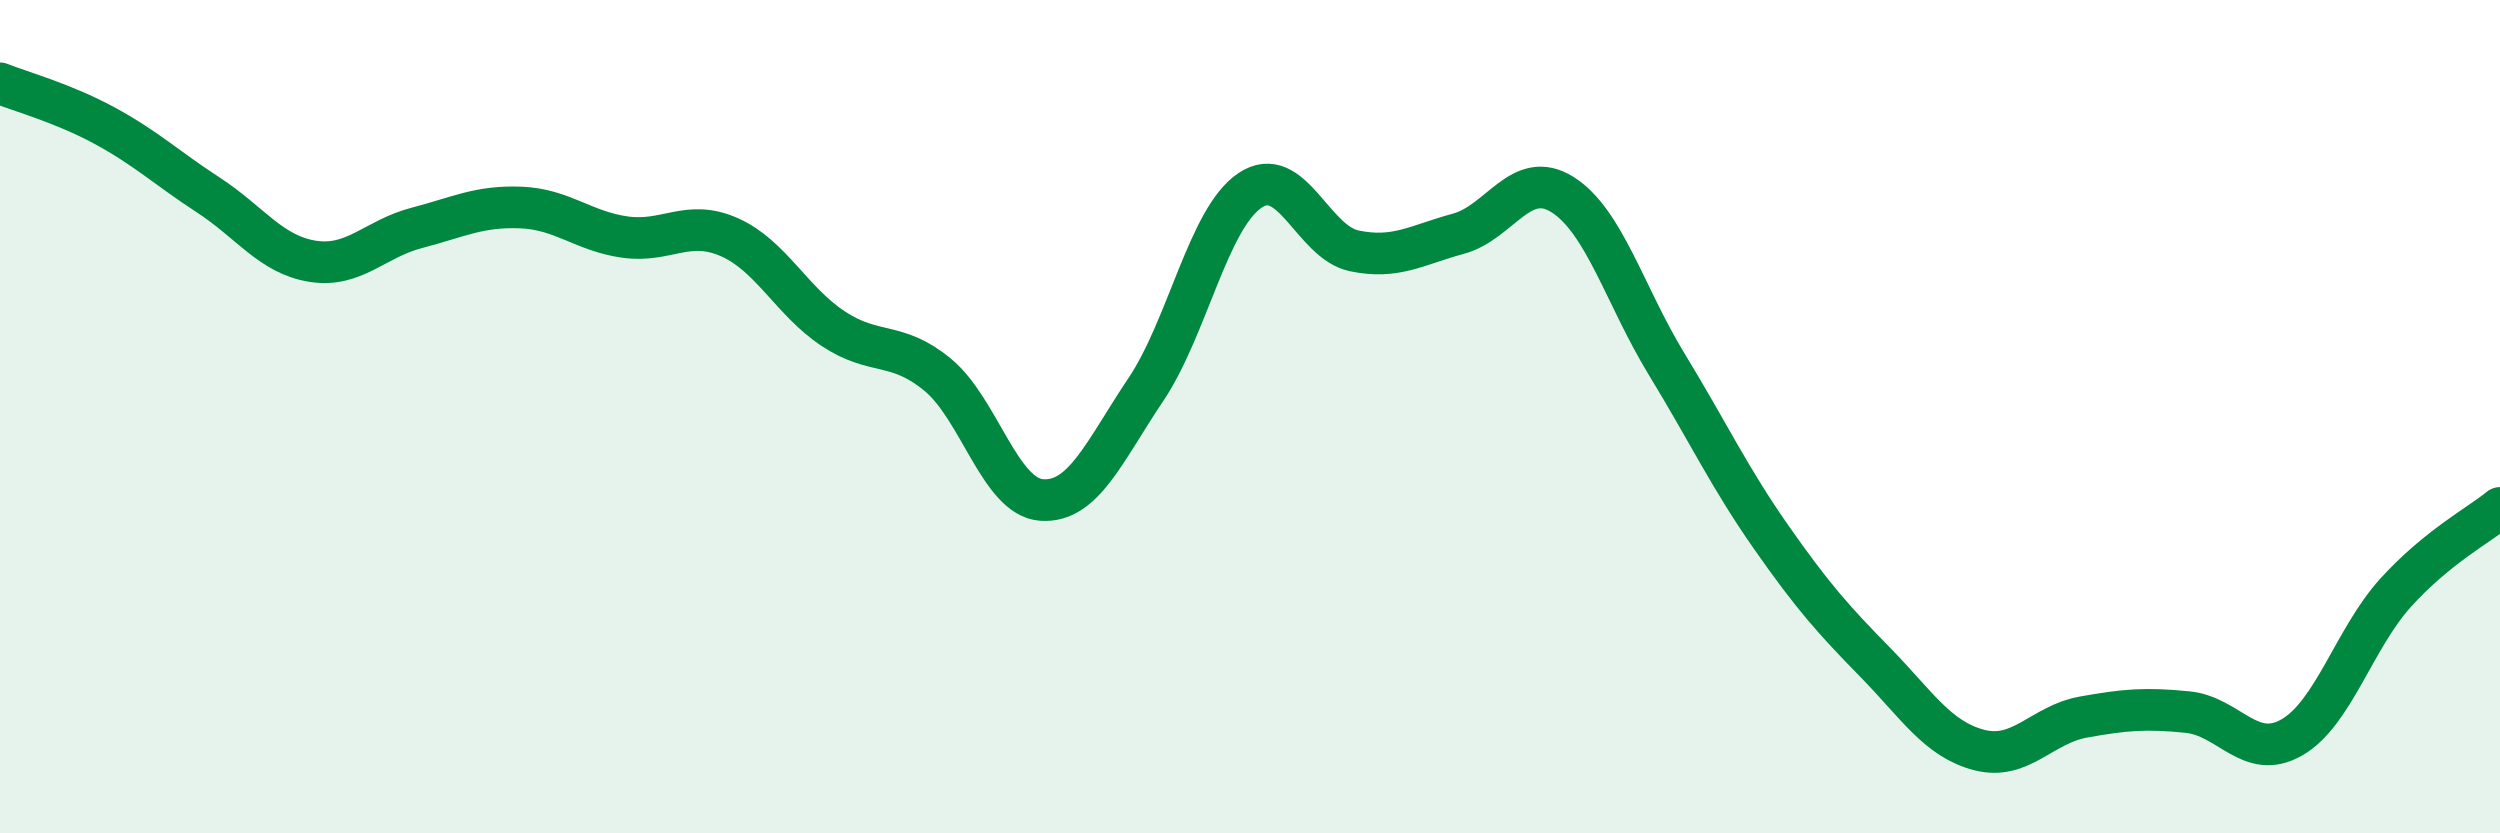
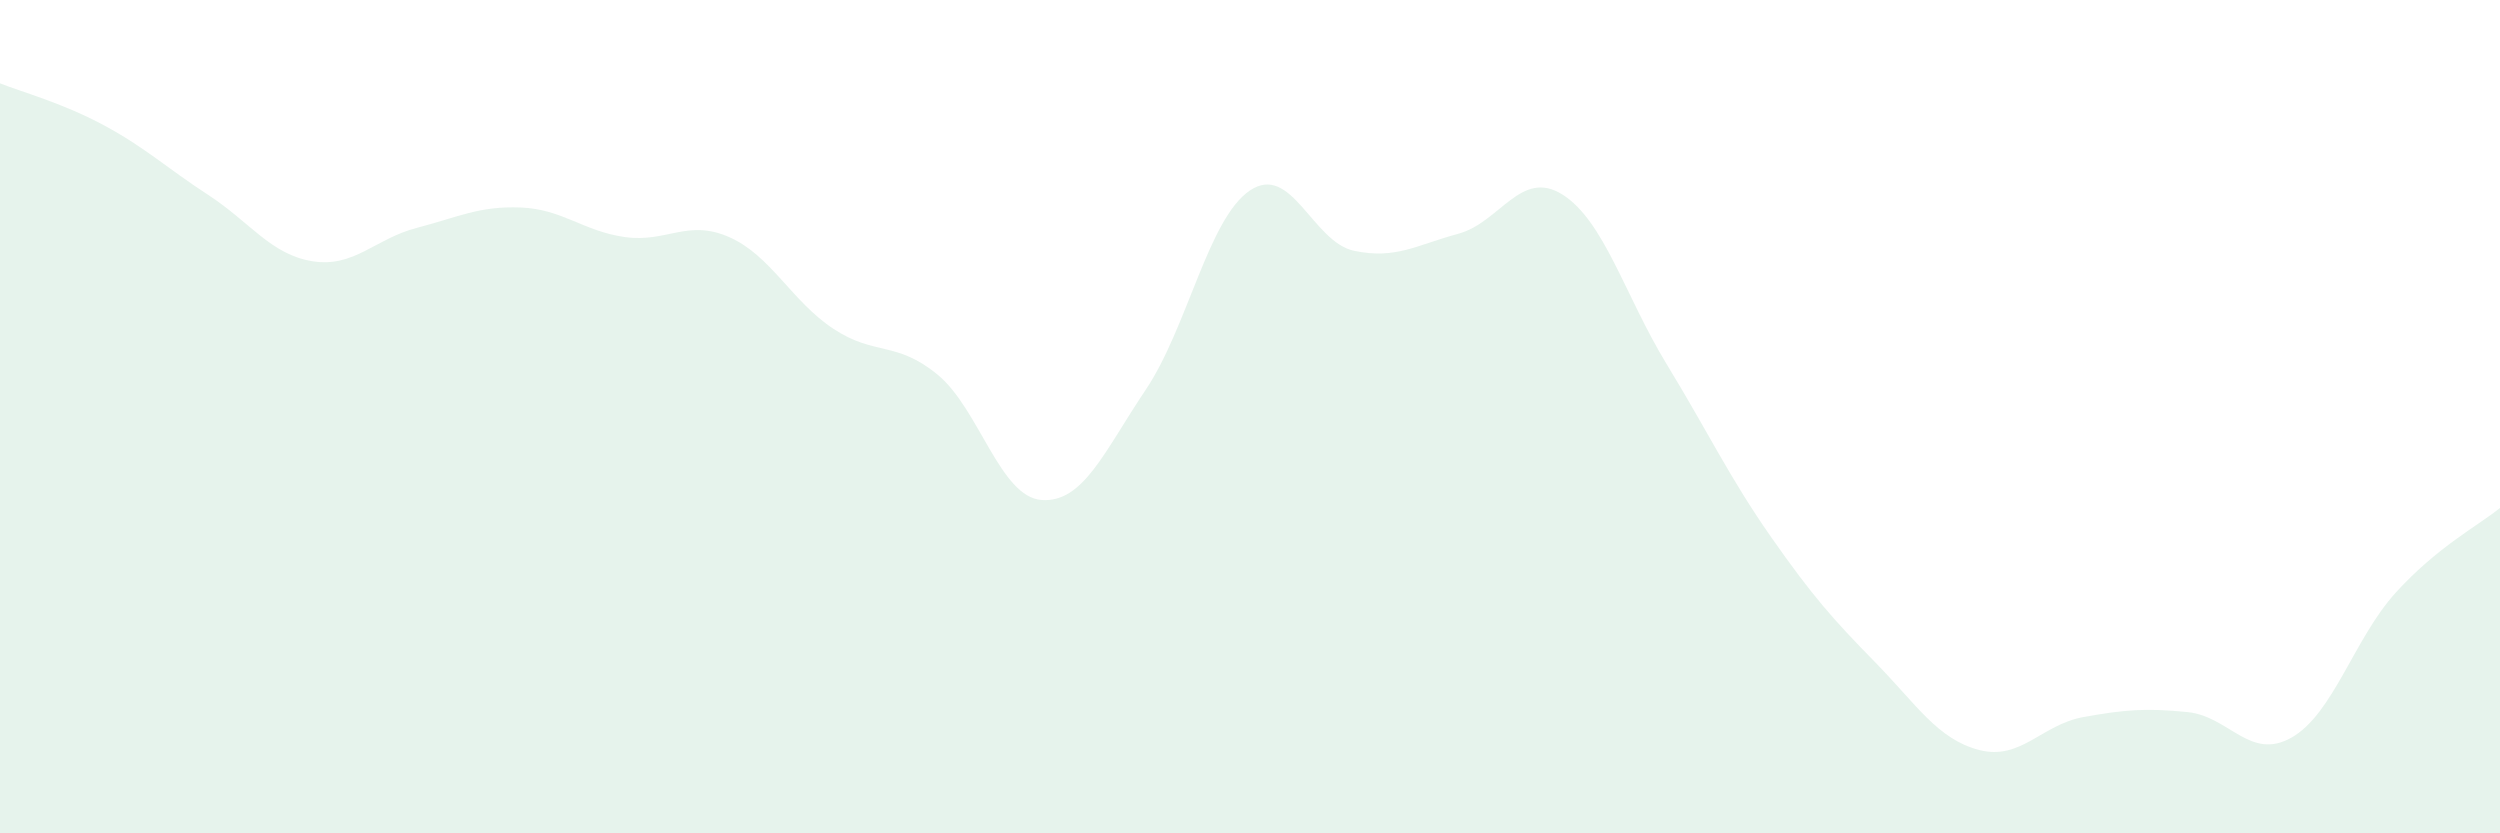
<svg xmlns="http://www.w3.org/2000/svg" width="60" height="20" viewBox="0 0 60 20">
  <path d="M 0,2 C 0.5,2.2 1.5,2.47 2.5,3.01 C 3.5,3.55 4,4.03 5,4.68 C 6,5.33 6.5,6.11 7.5,6.27 C 8.5,6.43 9,5.73 10,5.47 C 11,5.21 11.5,4.94 12.5,4.98 C 13.5,5.02 14,5.55 15,5.69 C 16,5.83 16.5,5.25 17.5,5.69 C 18.5,6.13 19,7.23 20,7.89 C 21,8.55 21.5,8.17 22.5,8.99 C 23.5,9.81 24,11.93 25,12 C 26,12.07 26.5,10.84 27.5,9.35 C 28.5,7.86 29,5.24 30,4.57 C 31,3.9 31.5,5.81 32.5,6.02 C 33.5,6.23 34,5.88 35,5.61 C 36,5.34 36.5,4.04 37.5,4.67 C 38.5,5.3 39,7.1 40,8.74 C 41,10.38 41.5,11.45 42.5,12.88 C 43.5,14.31 44,14.87 45,15.89 C 46,16.91 46.5,17.74 47.5,18 C 48.5,18.26 49,17.39 50,17.21 C 51,17.03 51.5,16.99 52.5,17.09 C 53.5,17.19 54,18.27 55,17.7 C 56,17.13 56.5,15.32 57.5,14.22 C 58.5,13.12 59.5,12.6 60,12.19L60 20L0 20Z" fill="#008740" opacity="0.1" stroke-linecap="round" stroke-linejoin="round" />
-   <path d="M 0,2 C 0.5,2.2 1.5,2.47 2.5,3.01 C 3.5,3.55 4,4.03 5,4.68 C 6,5.33 6.5,6.11 7.5,6.27 C 8.5,6.43 9,5.73 10,5.47 C 11,5.21 11.5,4.94 12.5,4.98 C 13.5,5.02 14,5.55 15,5.69 C 16,5.83 16.5,5.25 17.5,5.69 C 18.5,6.13 19,7.23 20,7.89 C 21,8.55 21.5,8.17 22.5,8.99 C 23.5,9.81 24,11.93 25,12 C 26,12.07 26.5,10.84 27.5,9.35 C 28.5,7.86 29,5.24 30,4.57 C 31,3.9 31.5,5.81 32.5,6.02 C 33.5,6.23 34,5.88 35,5.61 C 36,5.34 36.5,4.04 37.5,4.67 C 38.5,5.3 39,7.1 40,8.74 C 41,10.38 41.5,11.45 42.5,12.88 C 43.5,14.31 44,14.87 45,15.89 C 46,16.91 46.5,17.74 47.5,18 C 48.5,18.26 49,17.39 50,17.21 C 51,17.03 51.5,16.99 52.5,17.09 C 53.5,17.19 54,18.27 55,17.7 C 56,17.13 56.5,15.32 57.5,14.22 C 58.5,13.12 59.5,12.6 60,12.19" stroke="#008740" stroke-width="1" fill="none" stroke-linecap="round" stroke-linejoin="round" />
</svg>